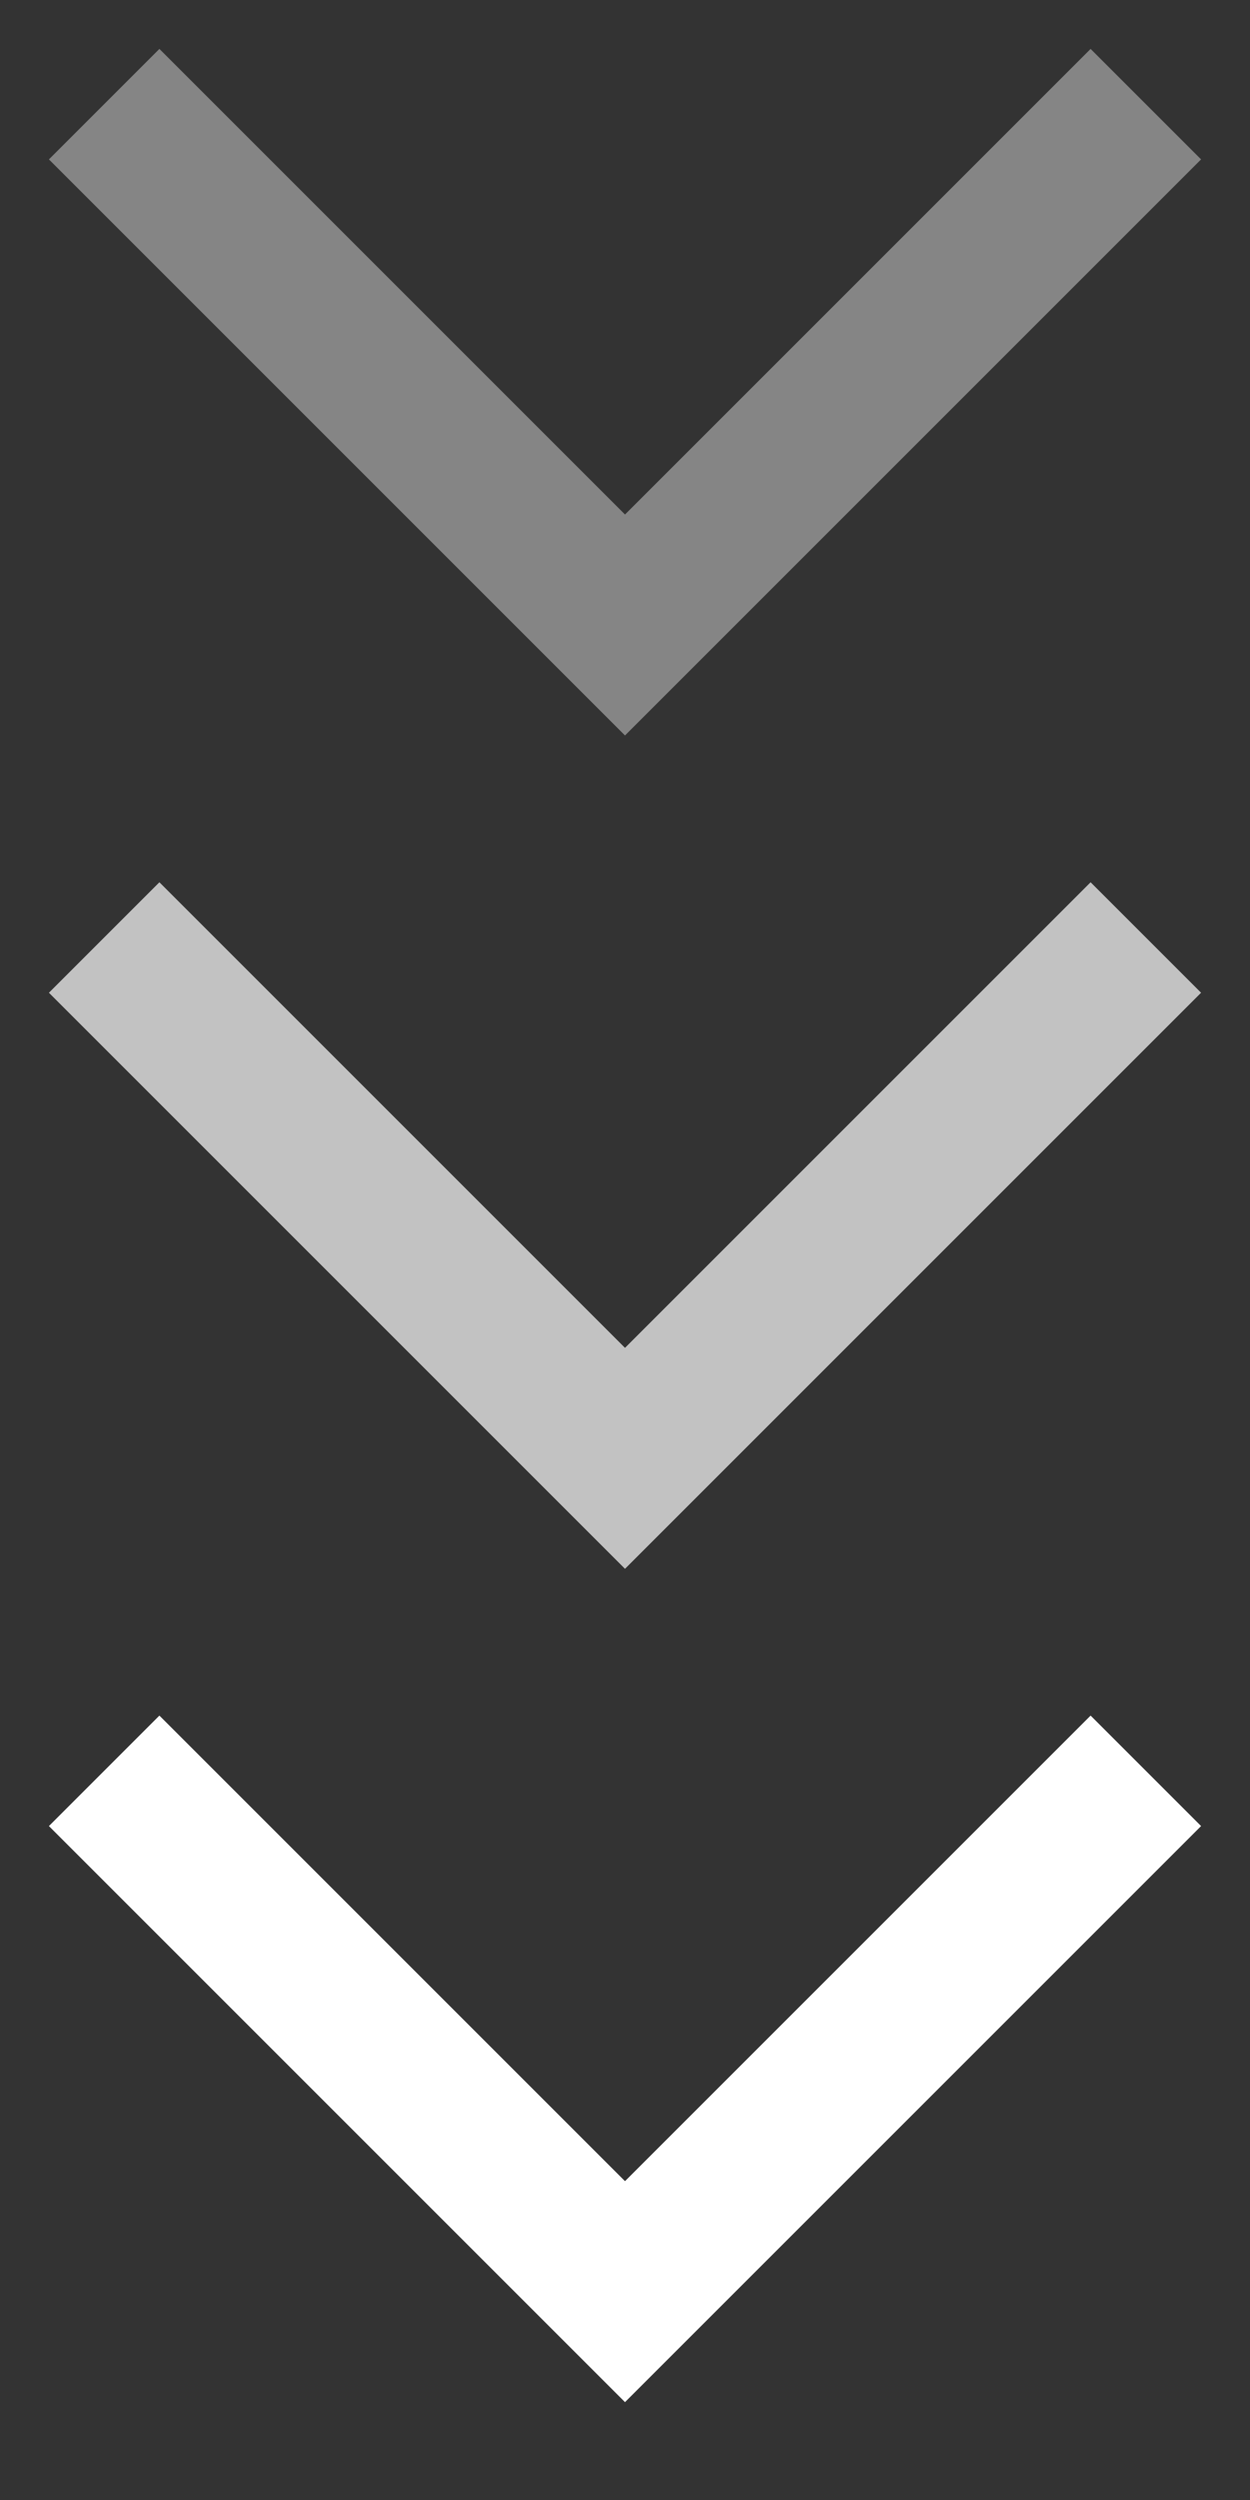
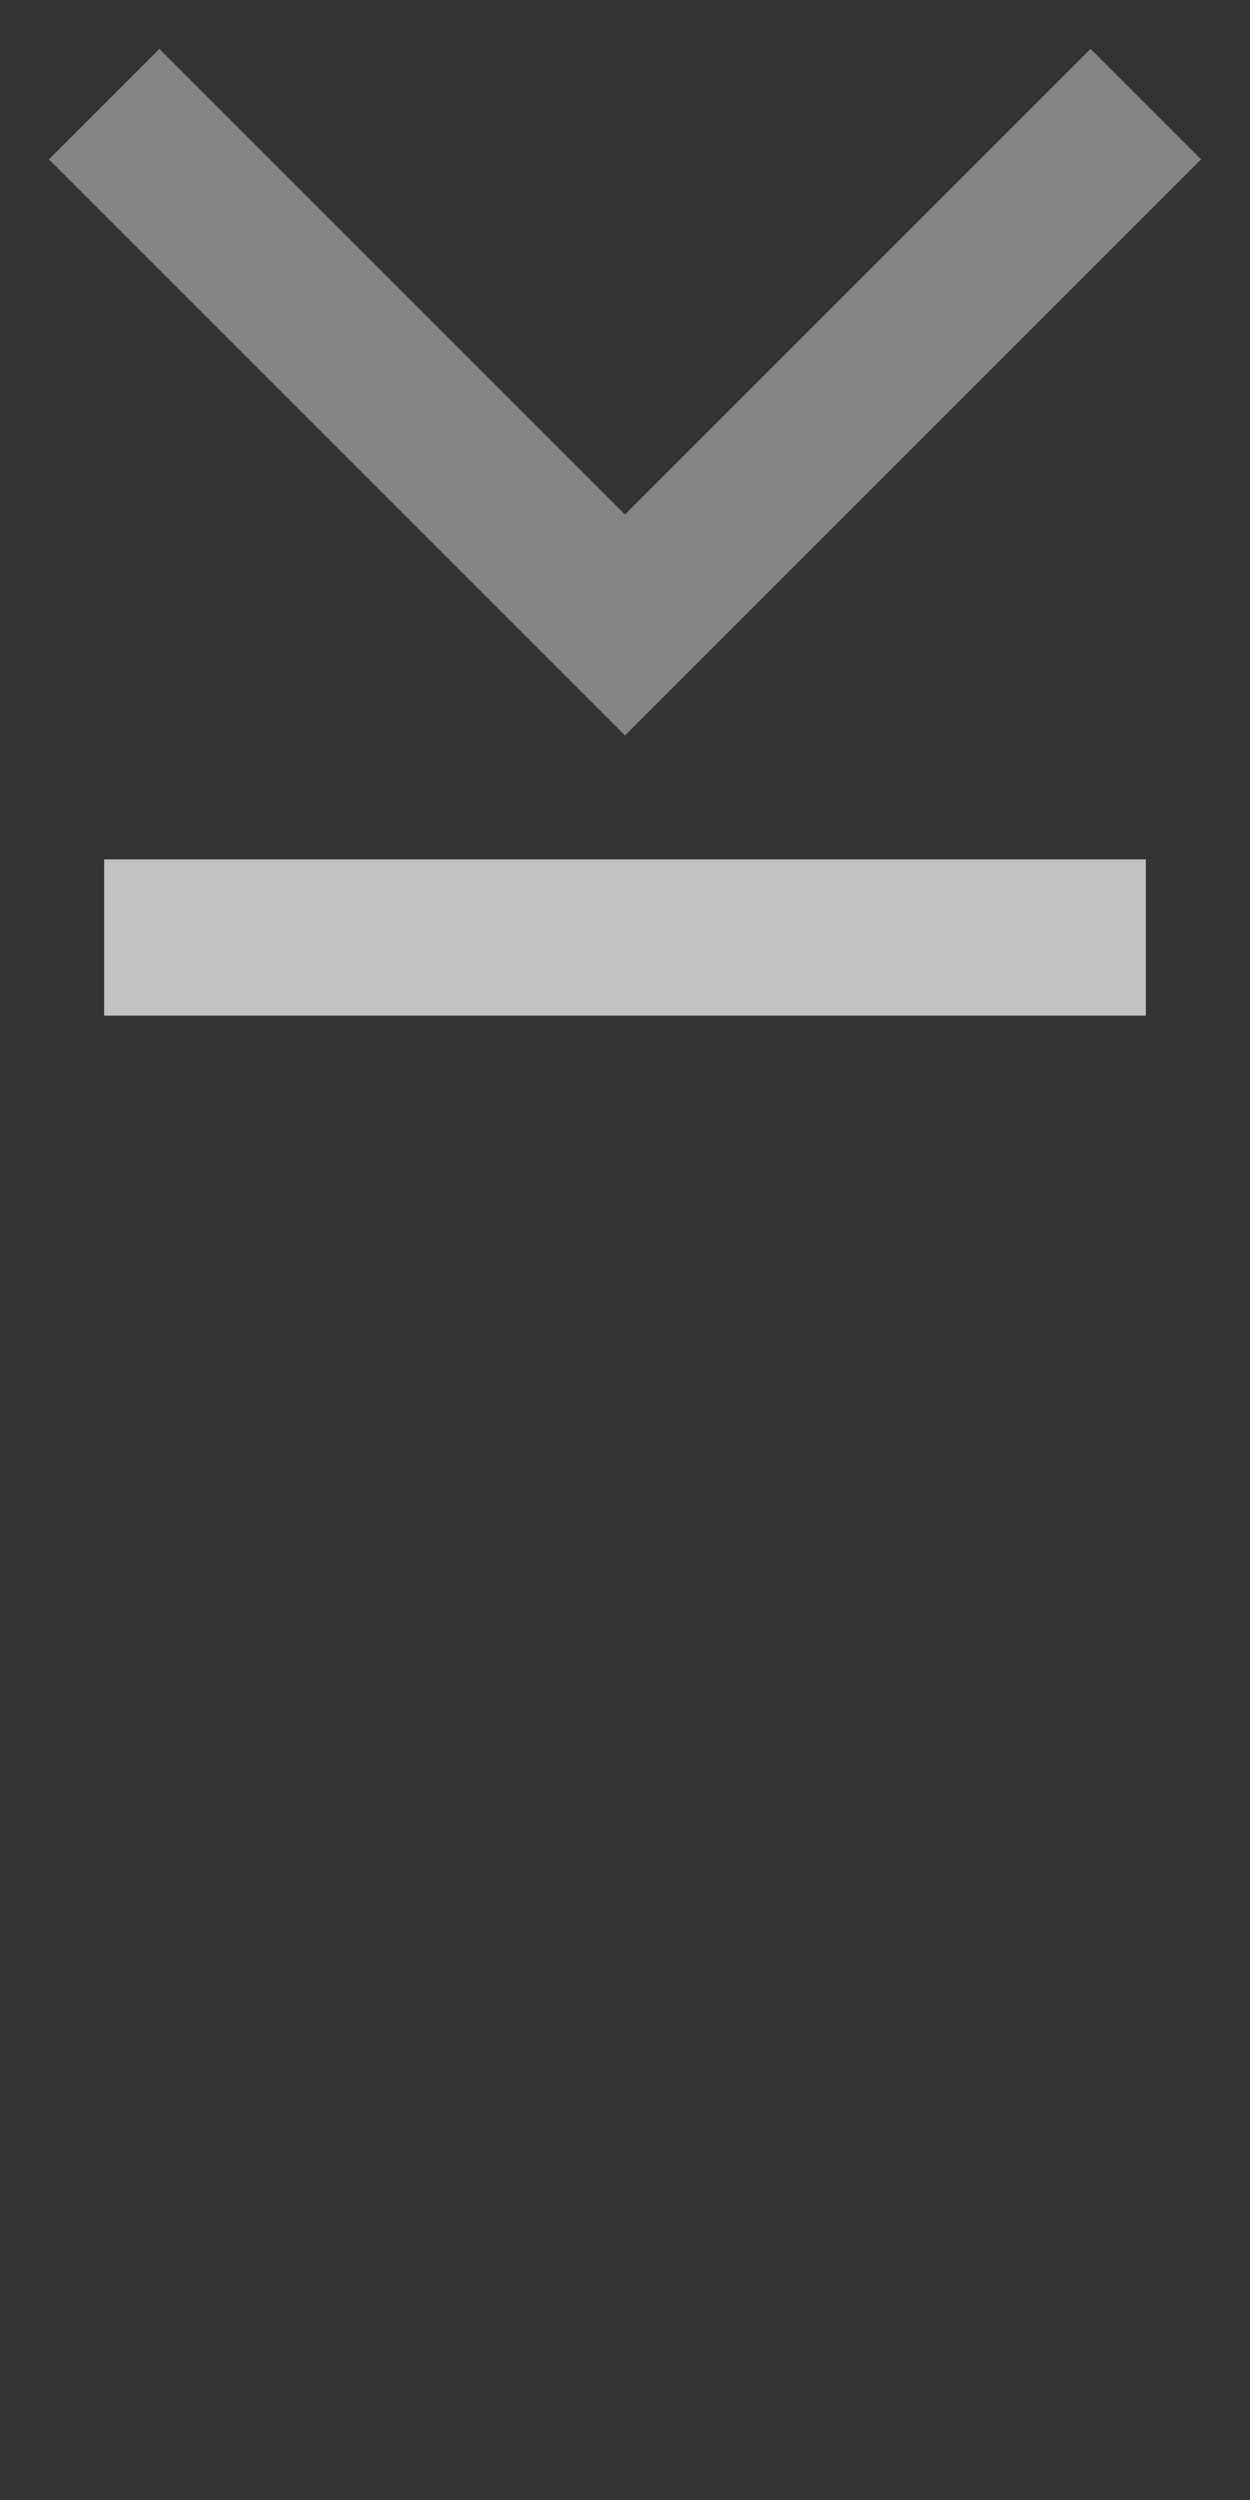
<svg xmlns="http://www.w3.org/2000/svg" width="12" height="24" viewBox="0 0 12 24" fill="none">
  <rect x="0" y="0" width="12" height="24" fill="#333333" stroke="none" />
  <path d="M1 1L6 6L11 1" stroke="white" stroke-opacity="0.4" stroke-width="1.5" />
-   <path d="M1 9L6 14L11 9" stroke="white" stroke-opacity="0.7" stroke-width="1.5" />
-   <path d="M1 17L6 22L11 17" stroke="white" stroke-width="1.5" />
+   <path d="M1 9L11 9" stroke="white" stroke-opacity="0.7" stroke-width="1.5" />
</svg>